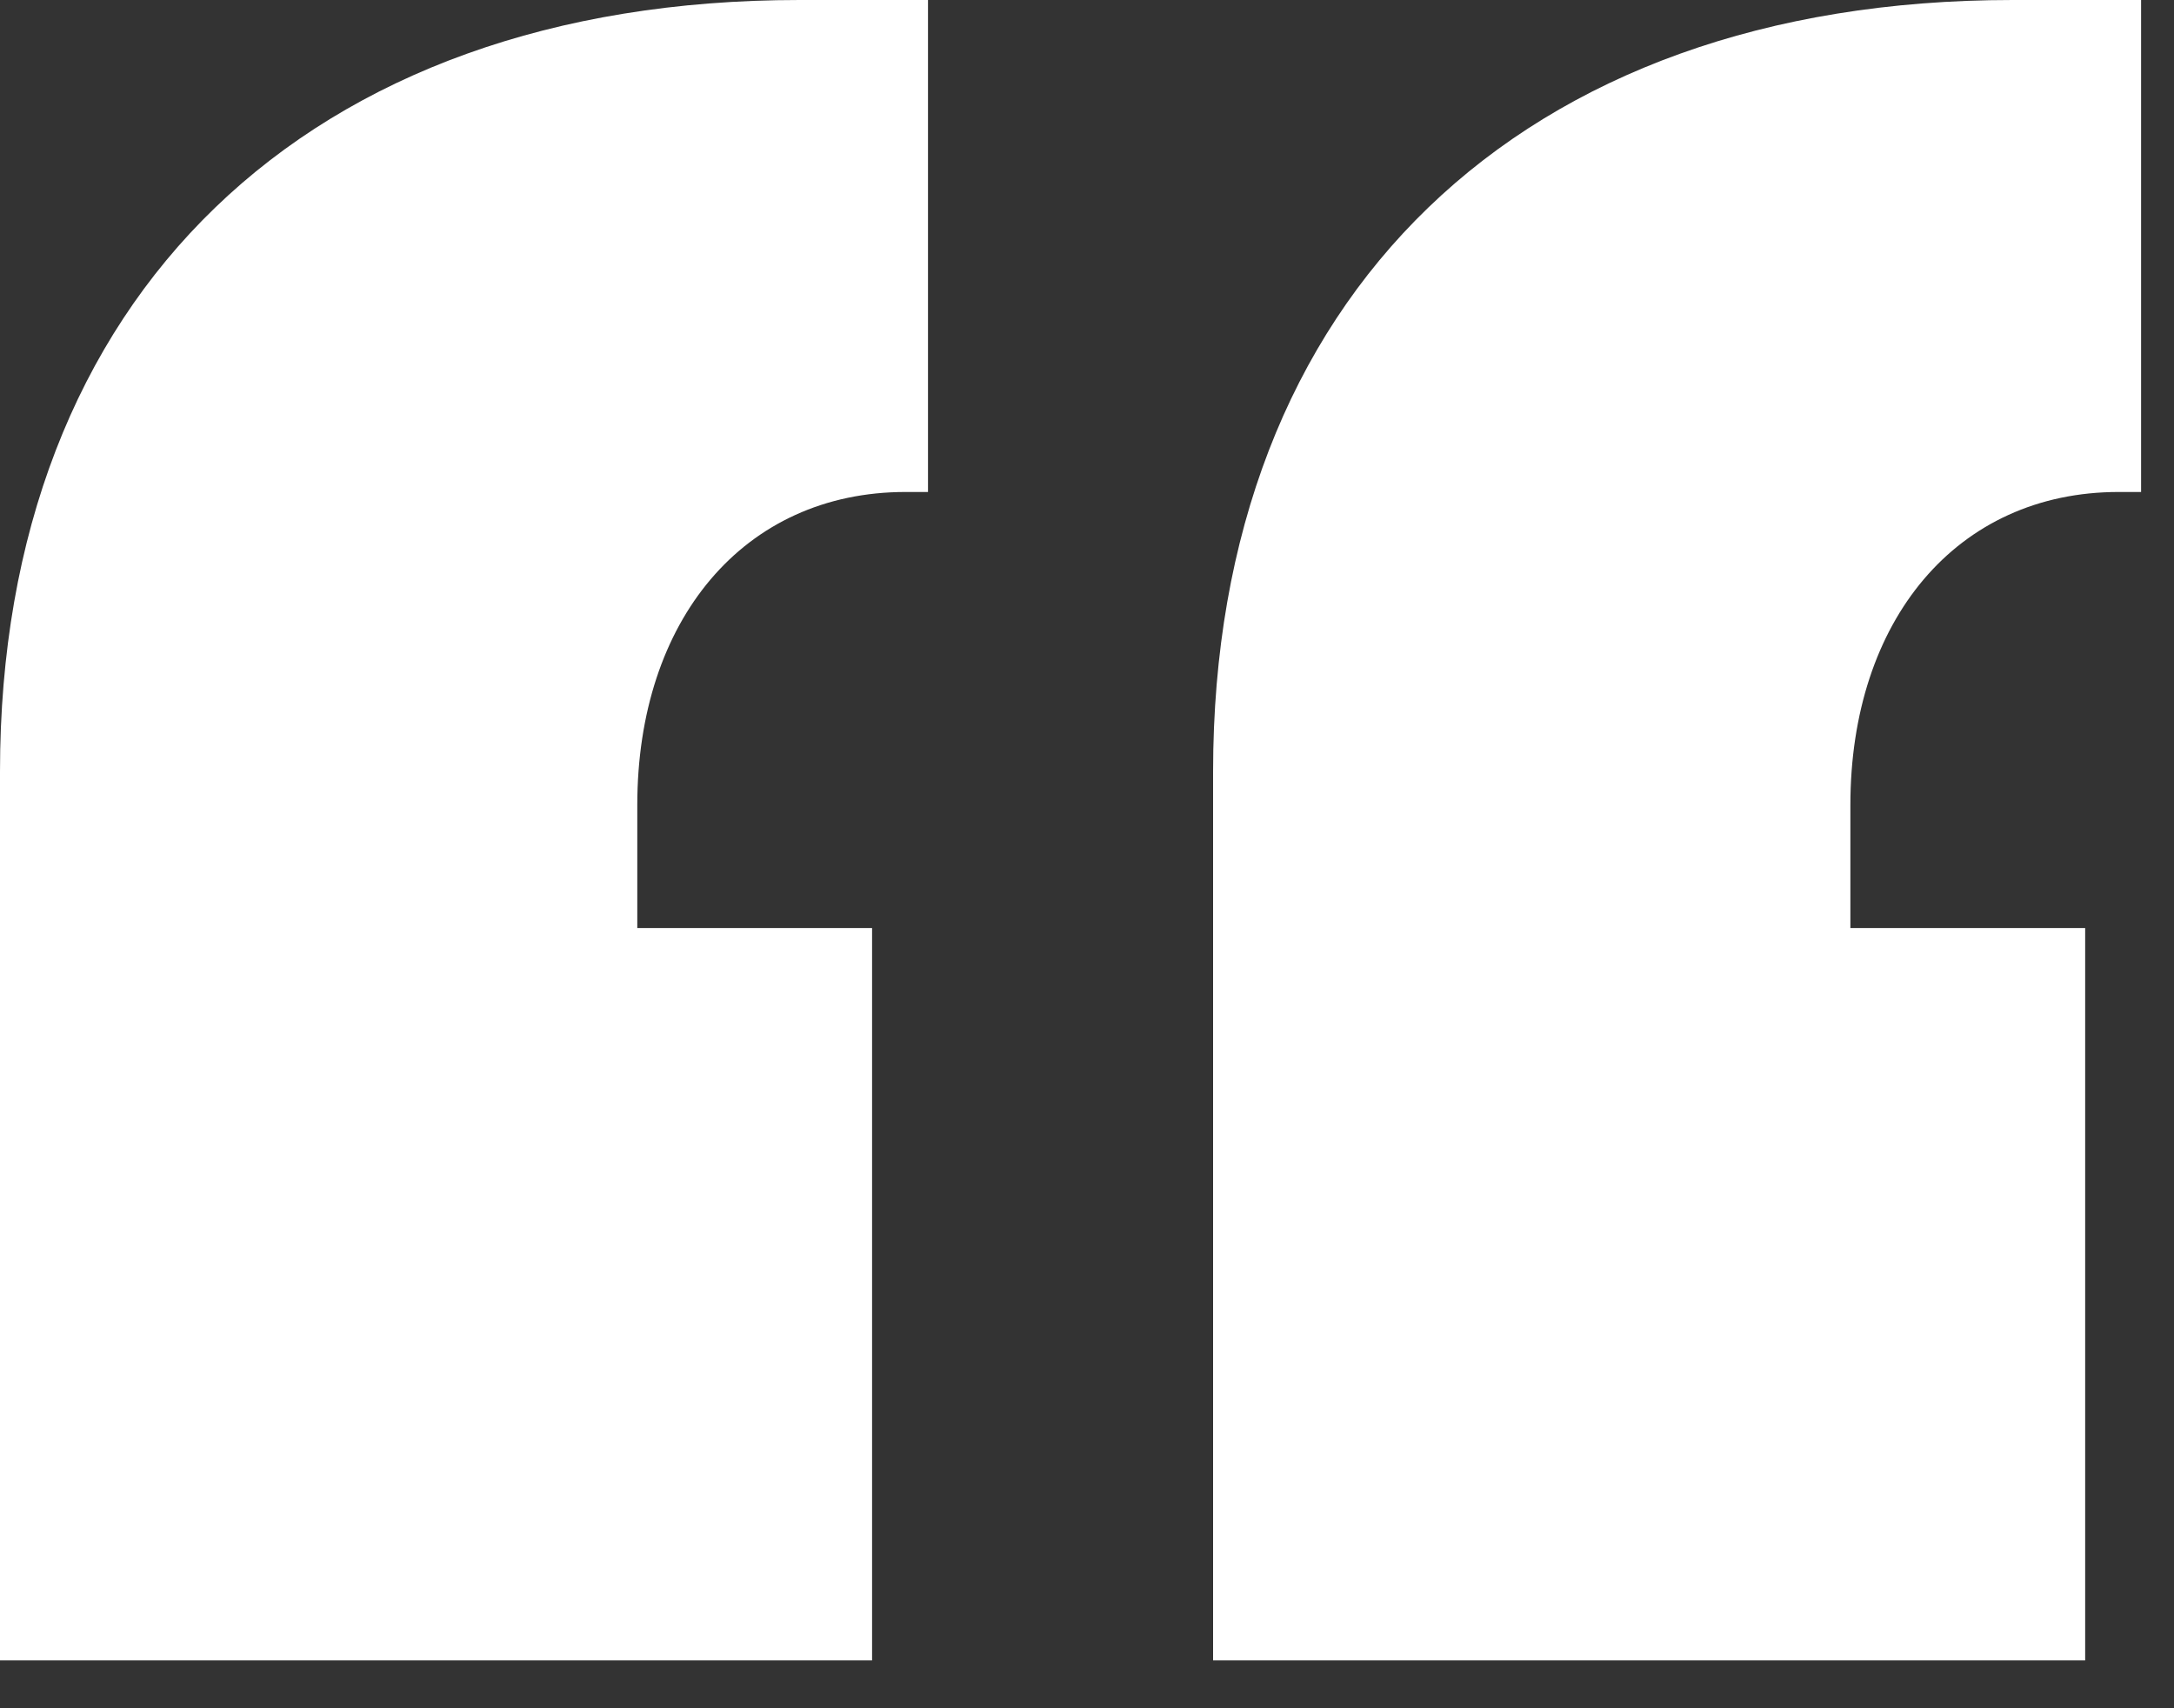
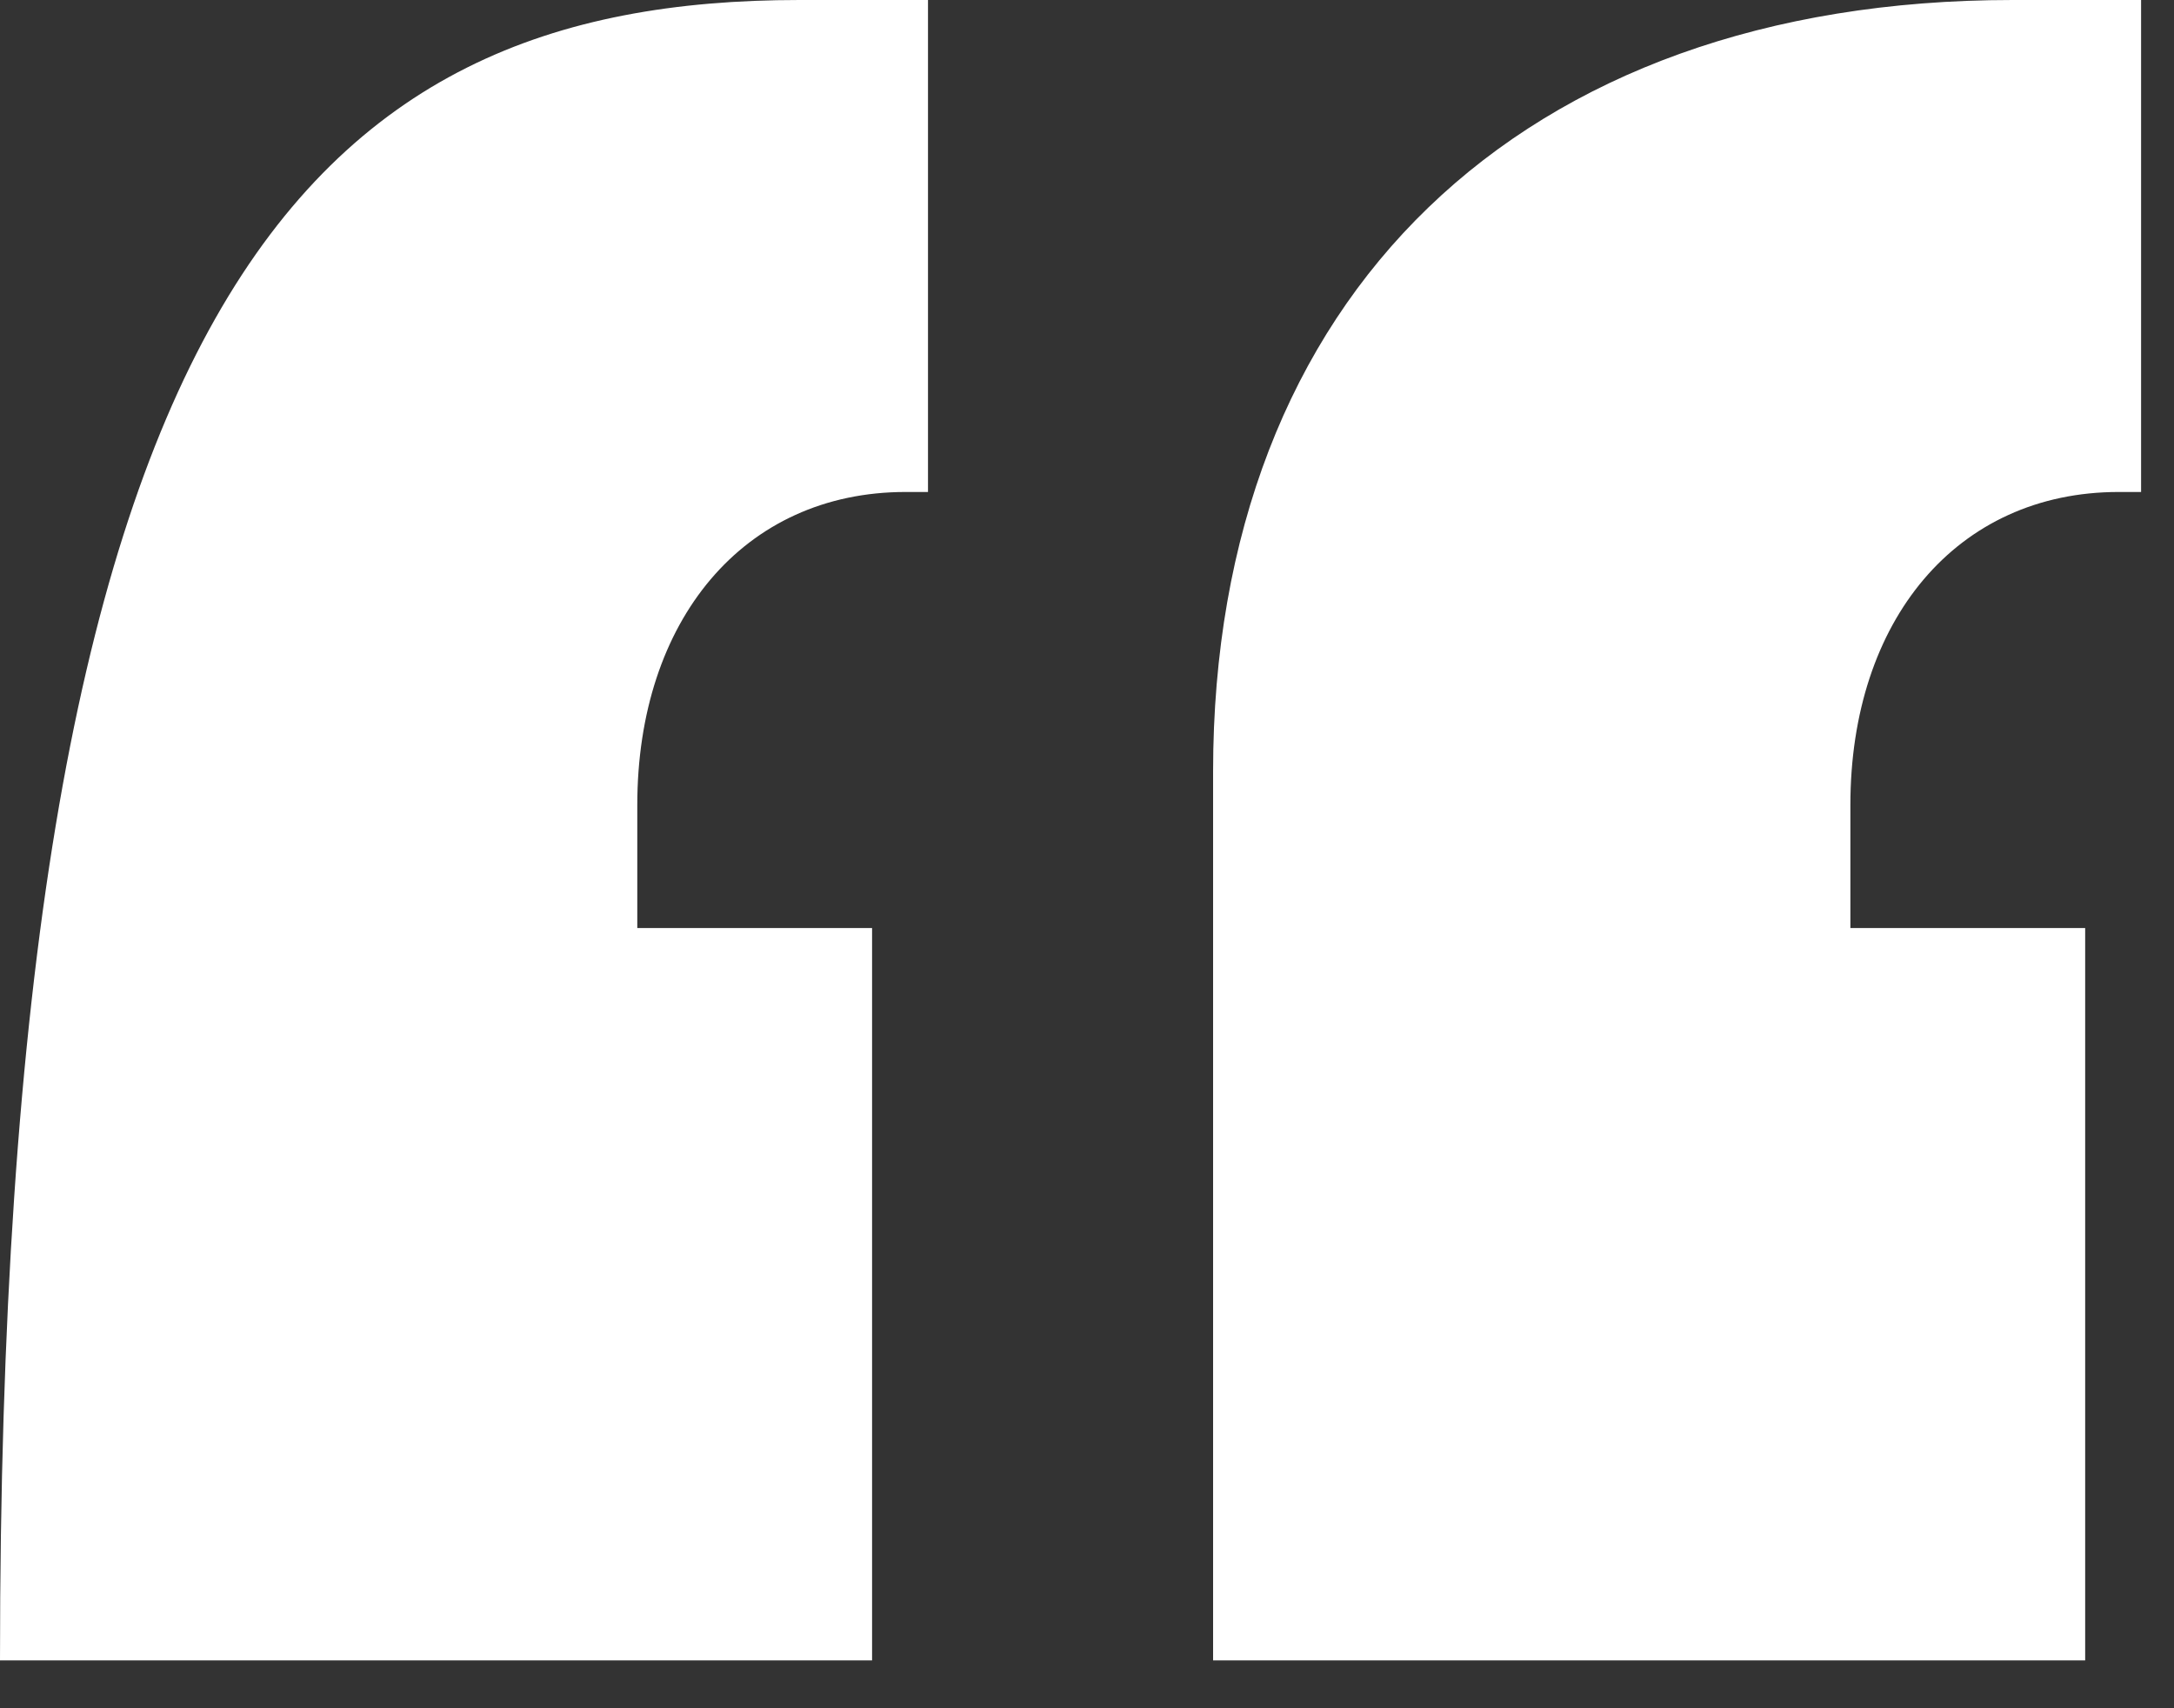
<svg xmlns="http://www.w3.org/2000/svg" width="28" height="22" viewBox="0 0 28 22" fill="none">
  <rect x="0" y="0" width="28" height="22" fill="#333333" stroke="none" />
-   <path d="M11.952 0V6.336H11.664C9.576 6.336 8.208 7.992 8.208 10.368V11.952H11.232V21.384H0V9.936C0 3.816 3.96 0 10.296 0H11.952ZM15.624 21.384V9.936C15.624 3.816 19.584 0 25.92 0H27.576V6.336H27.288C25.2 6.336 23.832 7.992 23.832 10.368V11.952H26.856V21.384H15.624Z" fill="white" />
+   <path d="M11.952 0V6.336H11.664C9.576 6.336 8.208 7.992 8.208 10.368V11.952H11.232V21.384H0C0 3.816 3.96 0 10.296 0H11.952ZM15.624 21.384V9.936C15.624 3.816 19.584 0 25.92 0H27.576V6.336H27.288C25.2 6.336 23.832 7.992 23.832 10.368V11.952H26.856V21.384H15.624Z" fill="white" />
</svg>